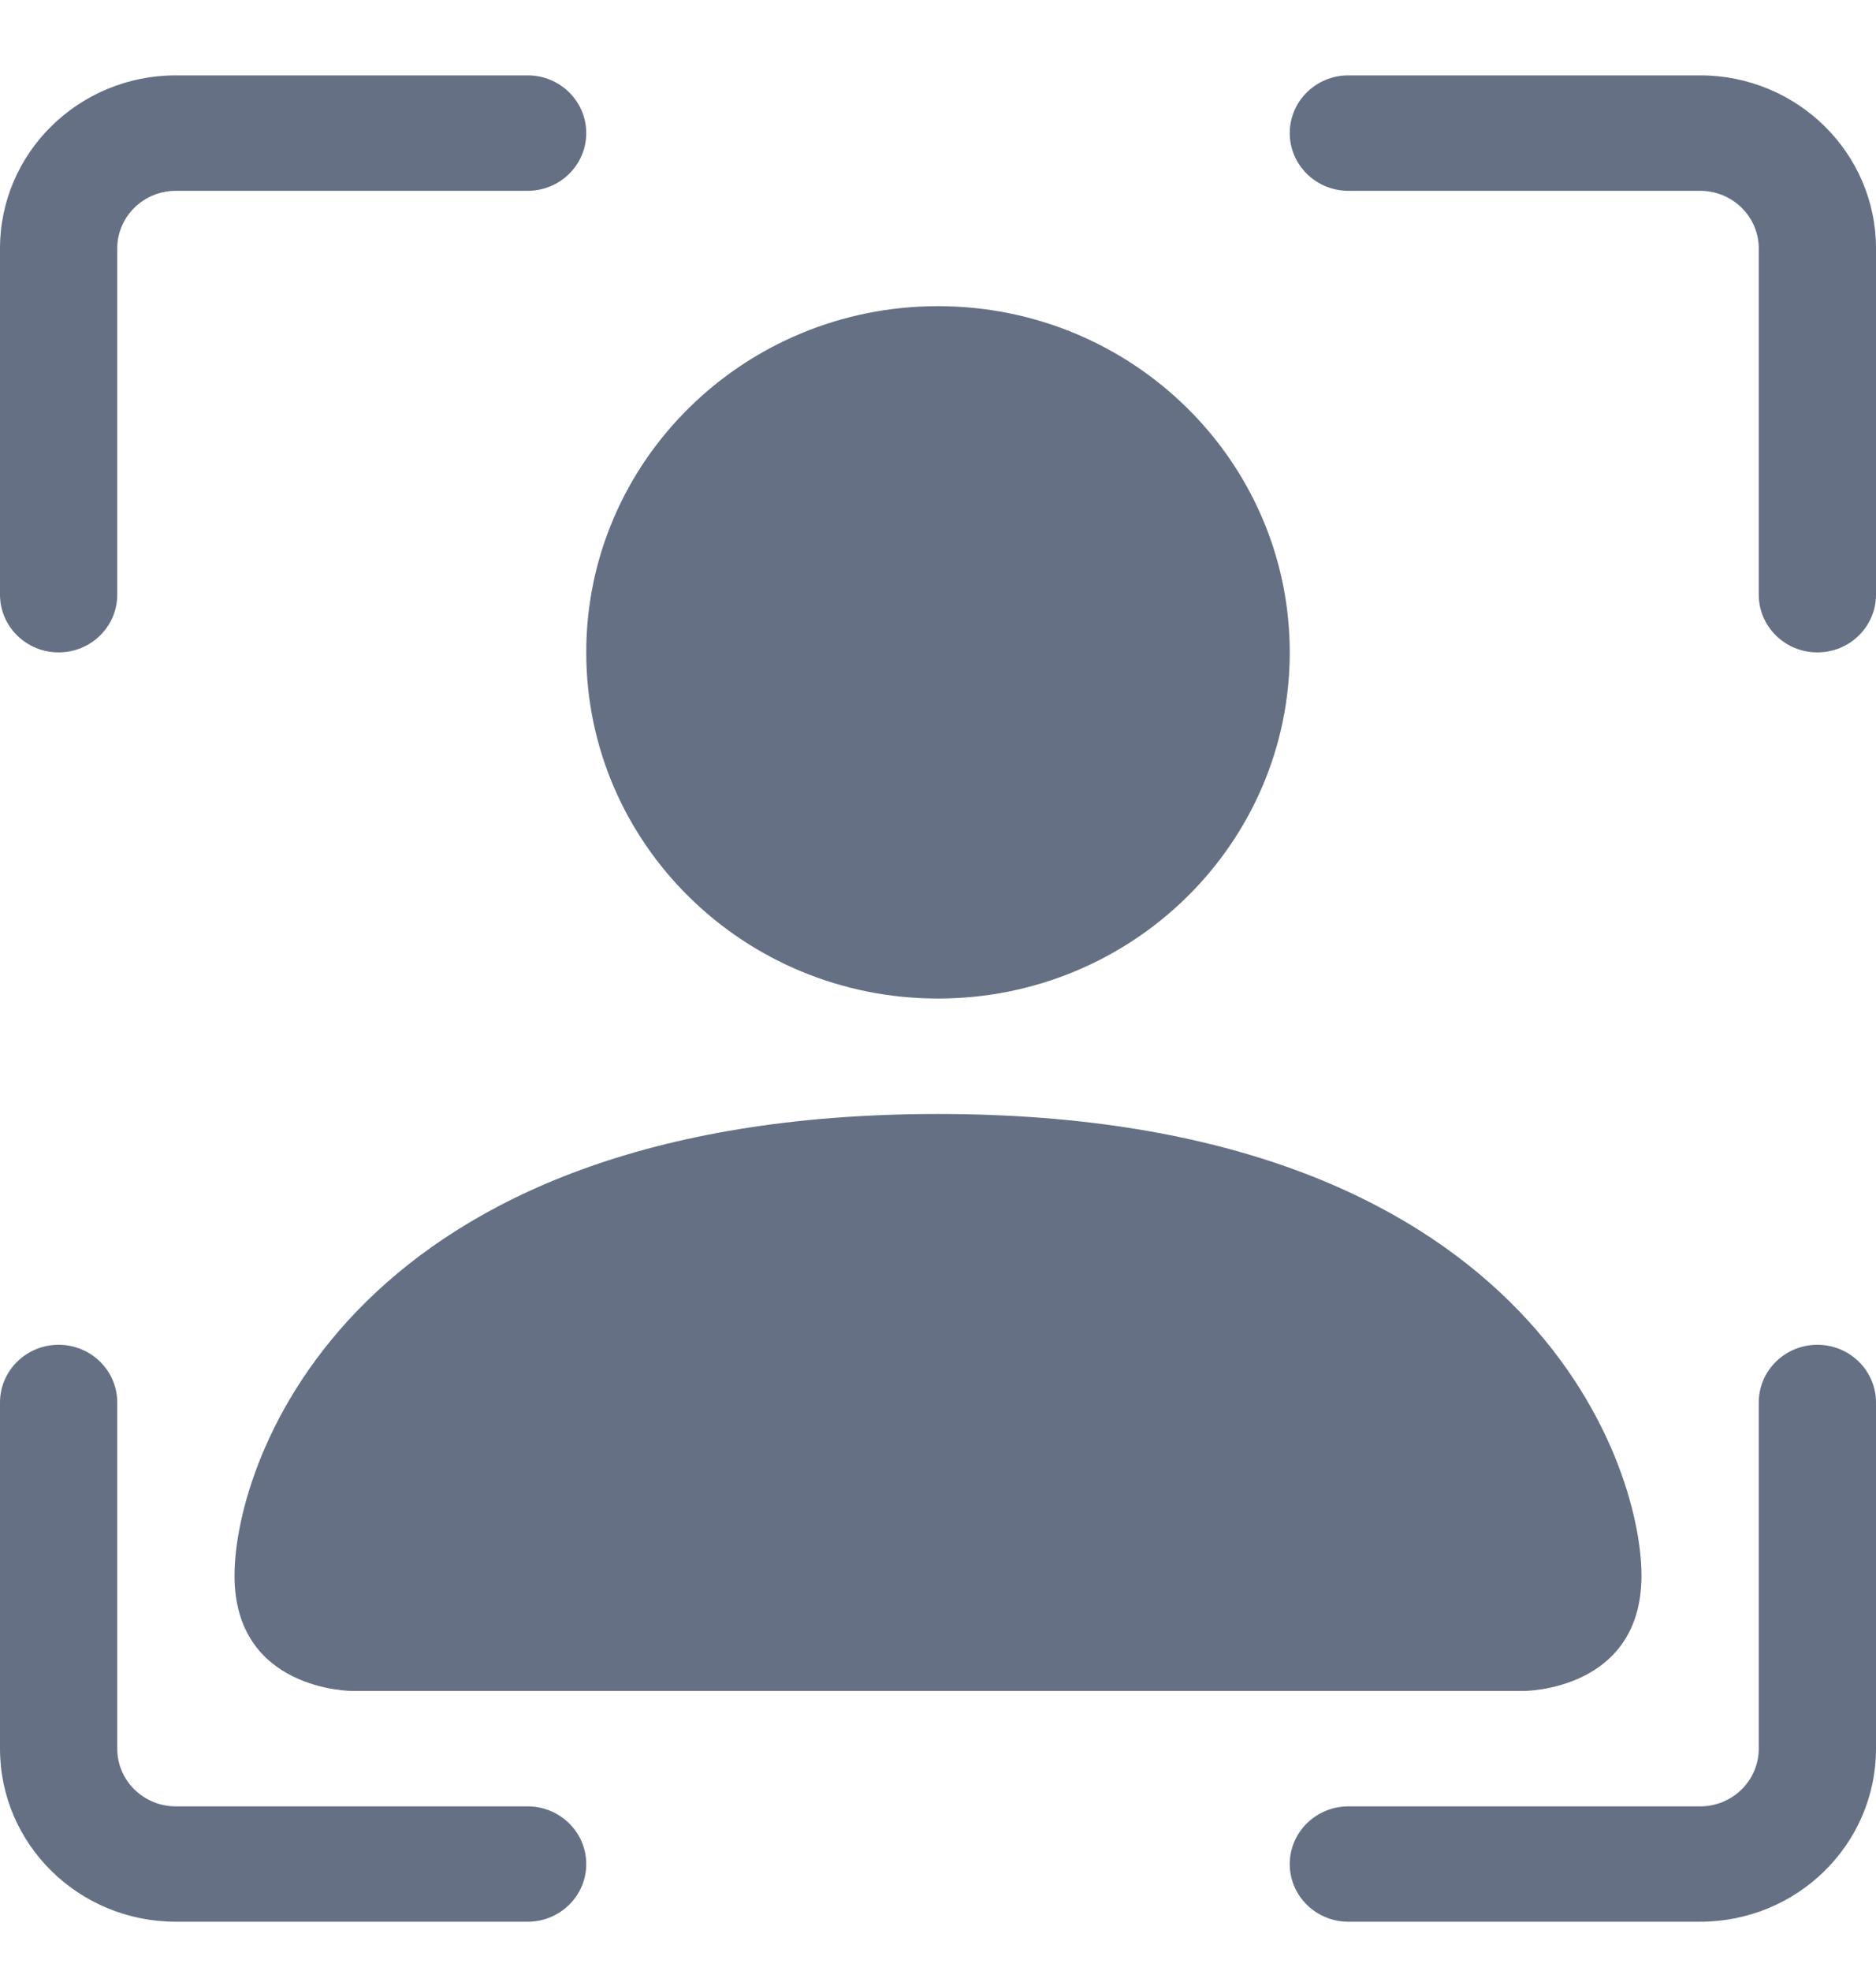
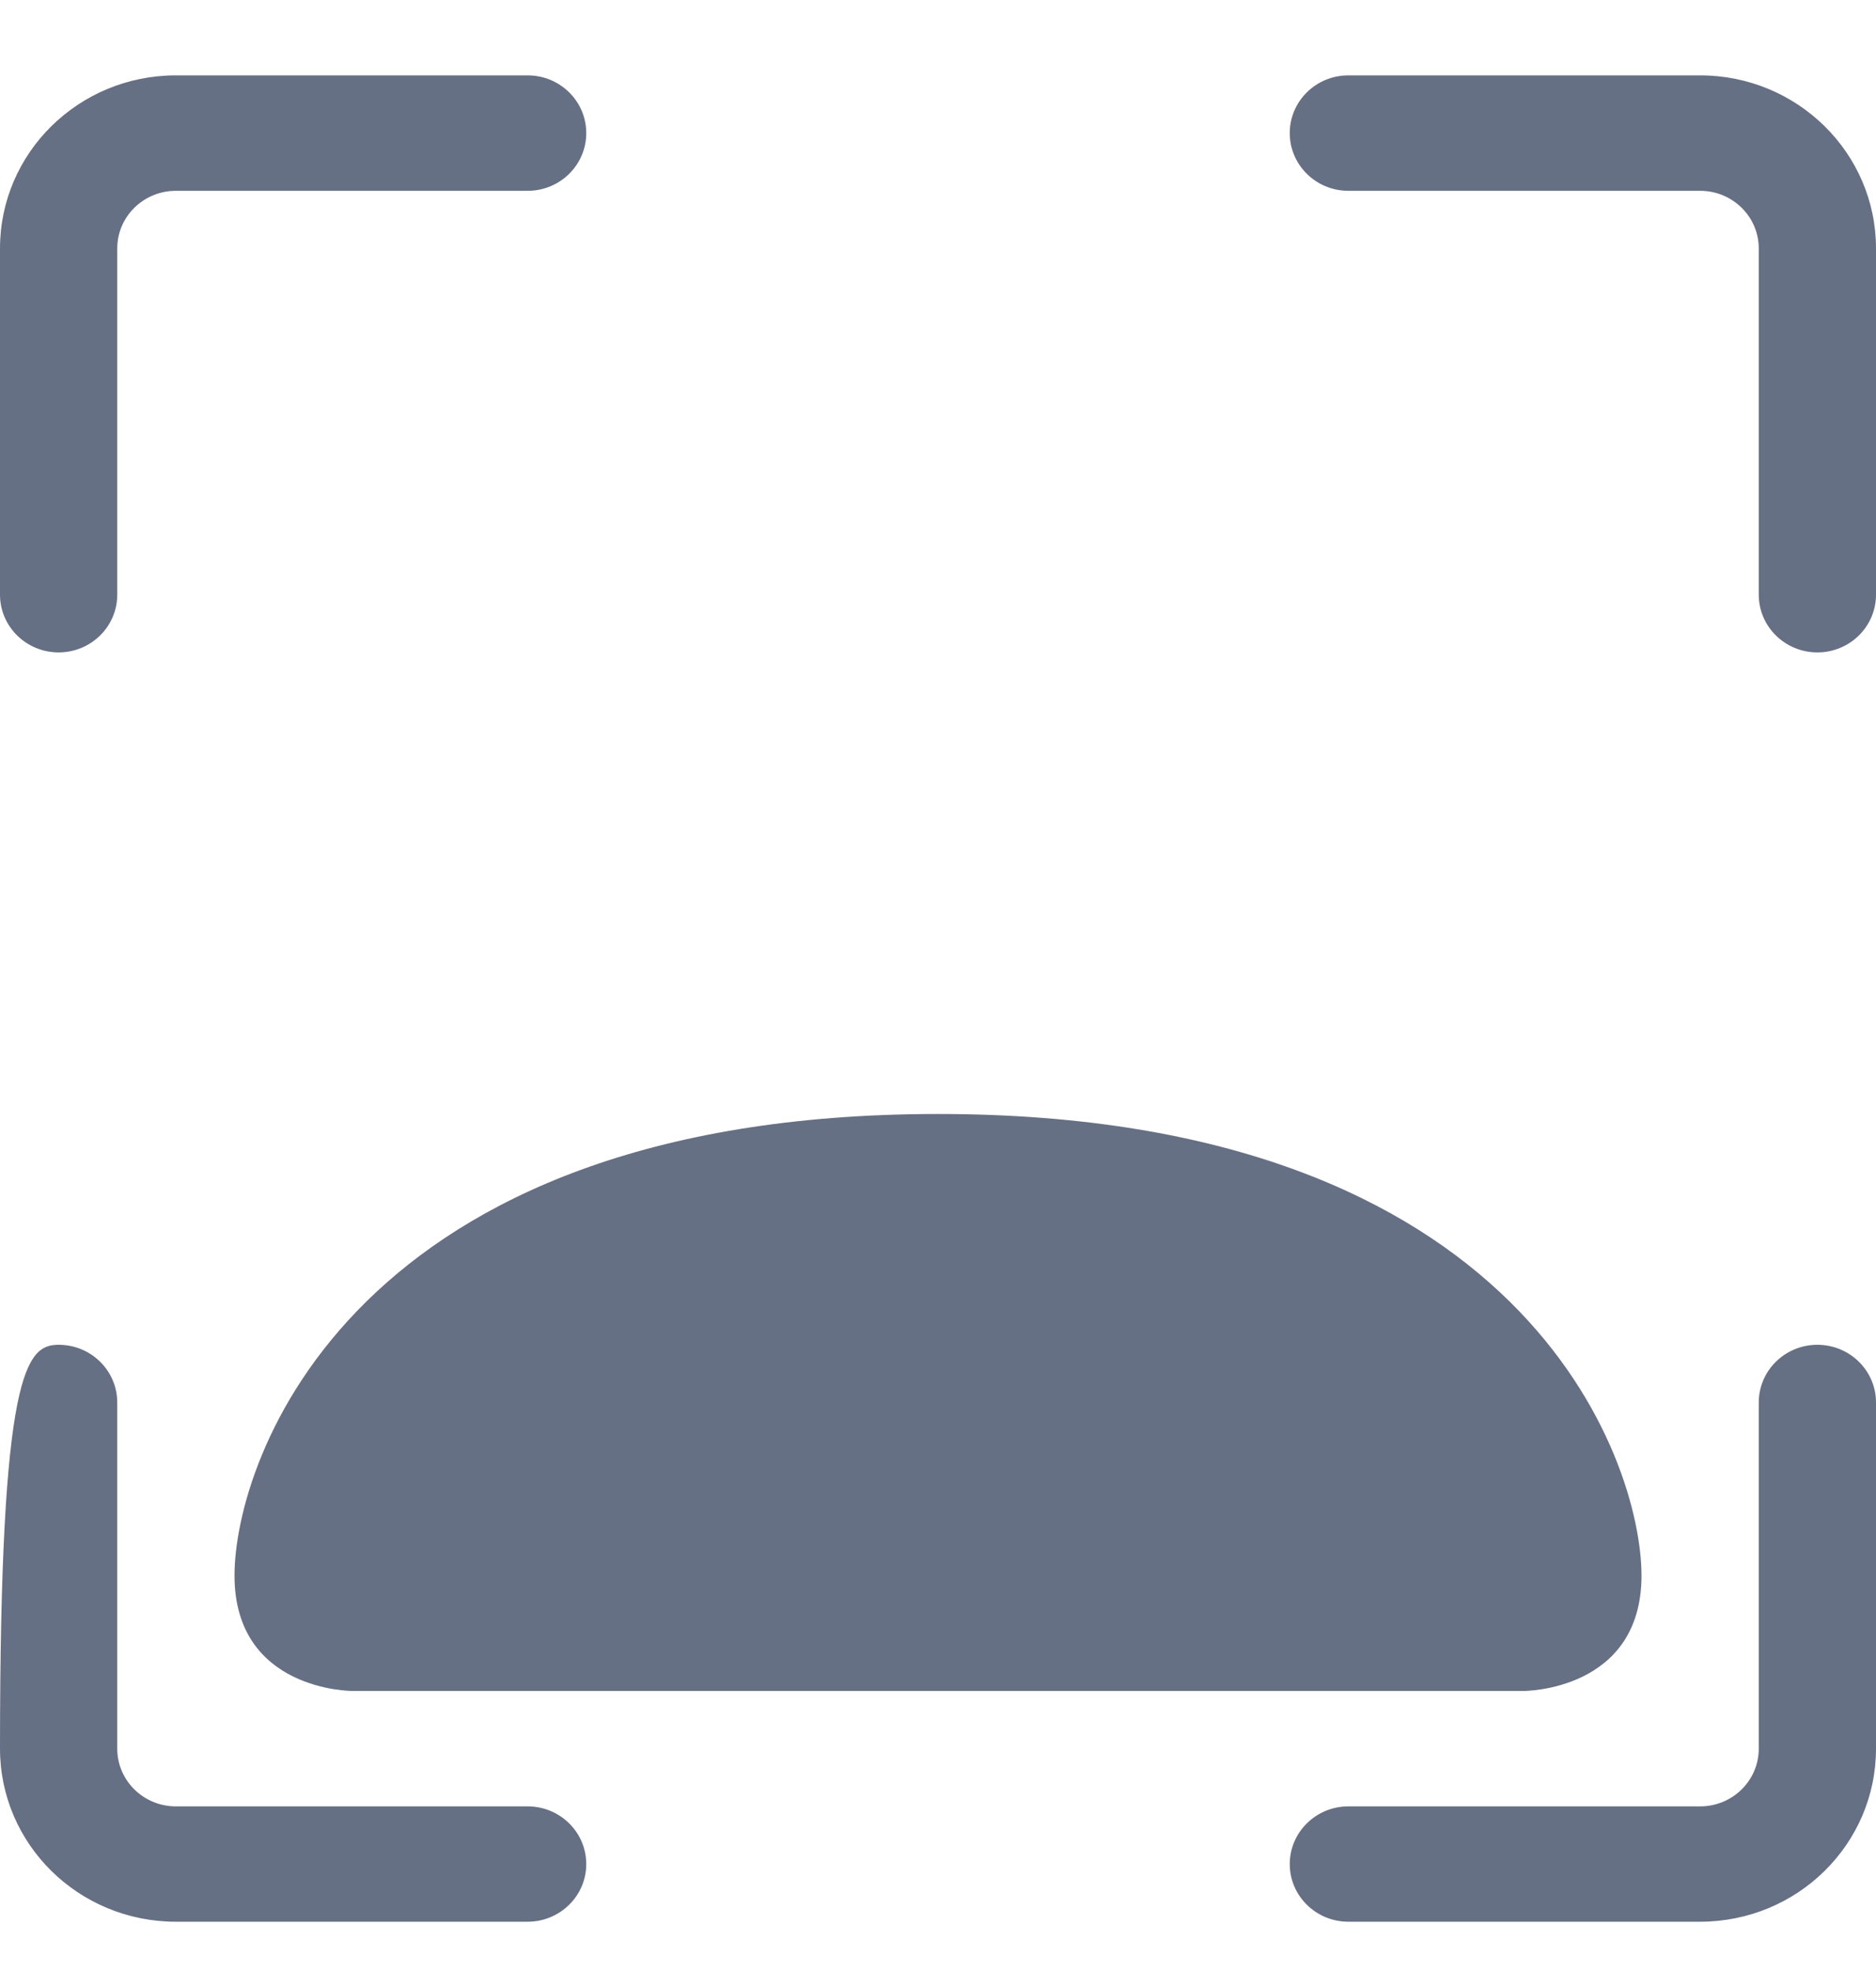
<svg xmlns="http://www.w3.org/2000/svg" width="20" height="21" viewBox="0 0 20 21" fill="none">
  <path d="M1.875 2.033C1.53 2.033 1.25 2.308 1.25 2.647V6.336C1.25 6.676 0.97 6.951 0.625 6.951C0.28 6.951 0 6.676 0 6.336V2.647C0 1.629 0.839 0.803 1.875 0.803H5.625C5.97 0.803 6.25 1.078 6.25 1.418C6.25 1.758 5.97 2.033 5.625 2.033H1.875Z" fill="#667085" />
  <path d="M13.75 1.418C13.75 1.078 14.03 0.803 14.375 0.803H18.125C19.16 0.803 20 1.629 20 2.647V6.336C20 6.676 19.72 6.951 19.375 6.951C19.03 6.951 18.75 6.676 18.75 6.336V2.647C18.75 2.308 18.47 2.033 18.125 2.033H14.375C14.03 2.033 13.75 1.758 13.75 1.418Z" fill="#667085" />
-   <path d="M0.625 14.328C0.97 14.328 1.25 14.603 1.25 14.943V18.631C1.25 18.971 1.53 19.246 1.875 19.246H5.625C5.97 19.246 6.25 19.521 6.25 19.861C6.25 20.2 5.97 20.475 5.625 20.475H1.875C0.839 20.475 0 19.65 0 18.631V14.943C0 14.603 0.28 14.328 0.625 14.328Z" fill="#667085" />
+   <path d="M0.625 14.328C0.97 14.328 1.25 14.603 1.25 14.943V18.631C1.25 18.971 1.53 19.246 1.875 19.246H5.625C5.97 19.246 6.25 19.521 6.25 19.861C6.25 20.2 5.97 20.475 5.625 20.475H1.875C0.839 20.475 0 19.65 0 18.631C0 14.603 0.28 14.328 0.625 14.328Z" fill="#667085" />
  <path d="M19.375 14.328C19.72 14.328 20 14.603 20 14.943V18.631C20 19.65 19.16 20.475 18.125 20.475H14.375C14.03 20.475 13.75 20.2 13.75 19.861C13.75 19.521 14.03 19.246 14.375 19.246H18.125C18.47 19.246 18.75 18.971 18.75 18.631V14.943C18.75 14.603 19.03 14.328 19.375 14.328Z" fill="#667085" />
  <path d="M3.75 18.016C3.75 18.016 2.5 18.016 2.5 16.787C2.5 15.557 3.75 11.869 10 11.869C16.25 11.869 17.5 15.557 17.5 16.787C17.5 18.016 16.25 18.016 16.25 18.016H3.75Z" fill="#667085" />
-   <path d="M13.75 6.951C13.75 8.988 12.071 10.639 10 10.639C7.929 10.639 6.25 8.988 6.25 6.951C6.25 4.914 7.929 3.262 10 3.262C12.071 3.262 13.75 4.914 13.75 6.951Z" fill="#667085" />
</svg>